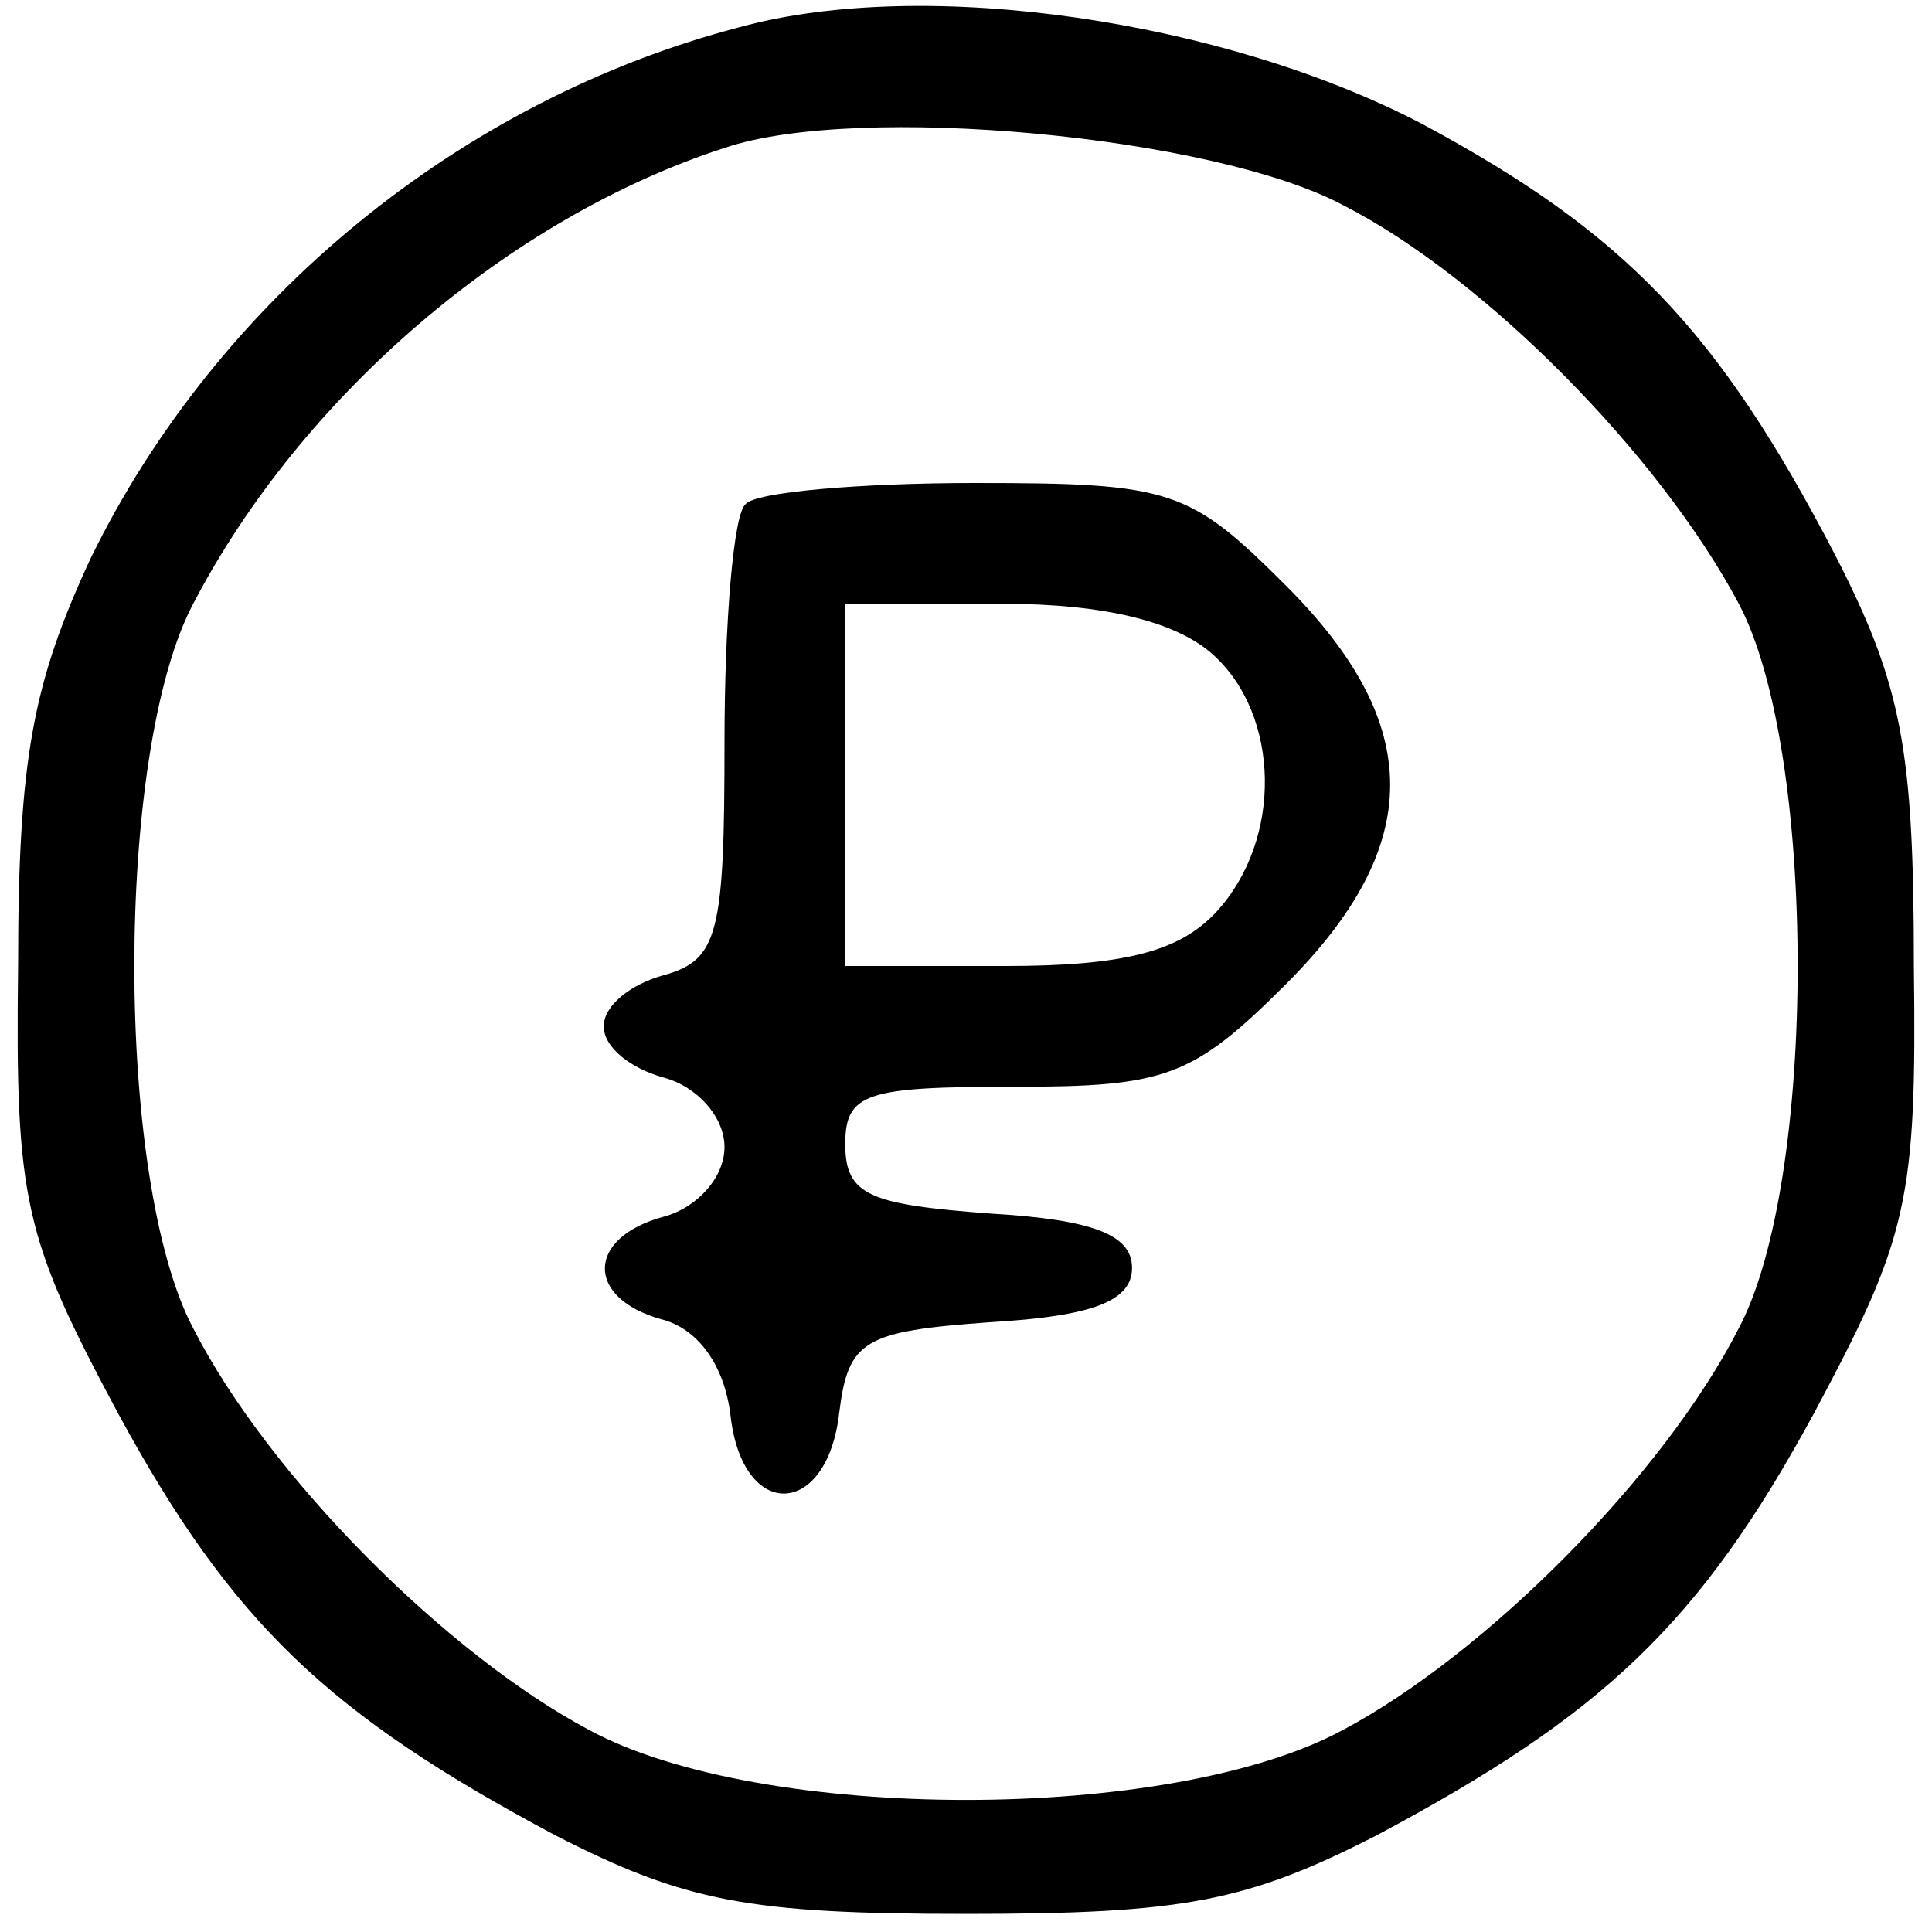
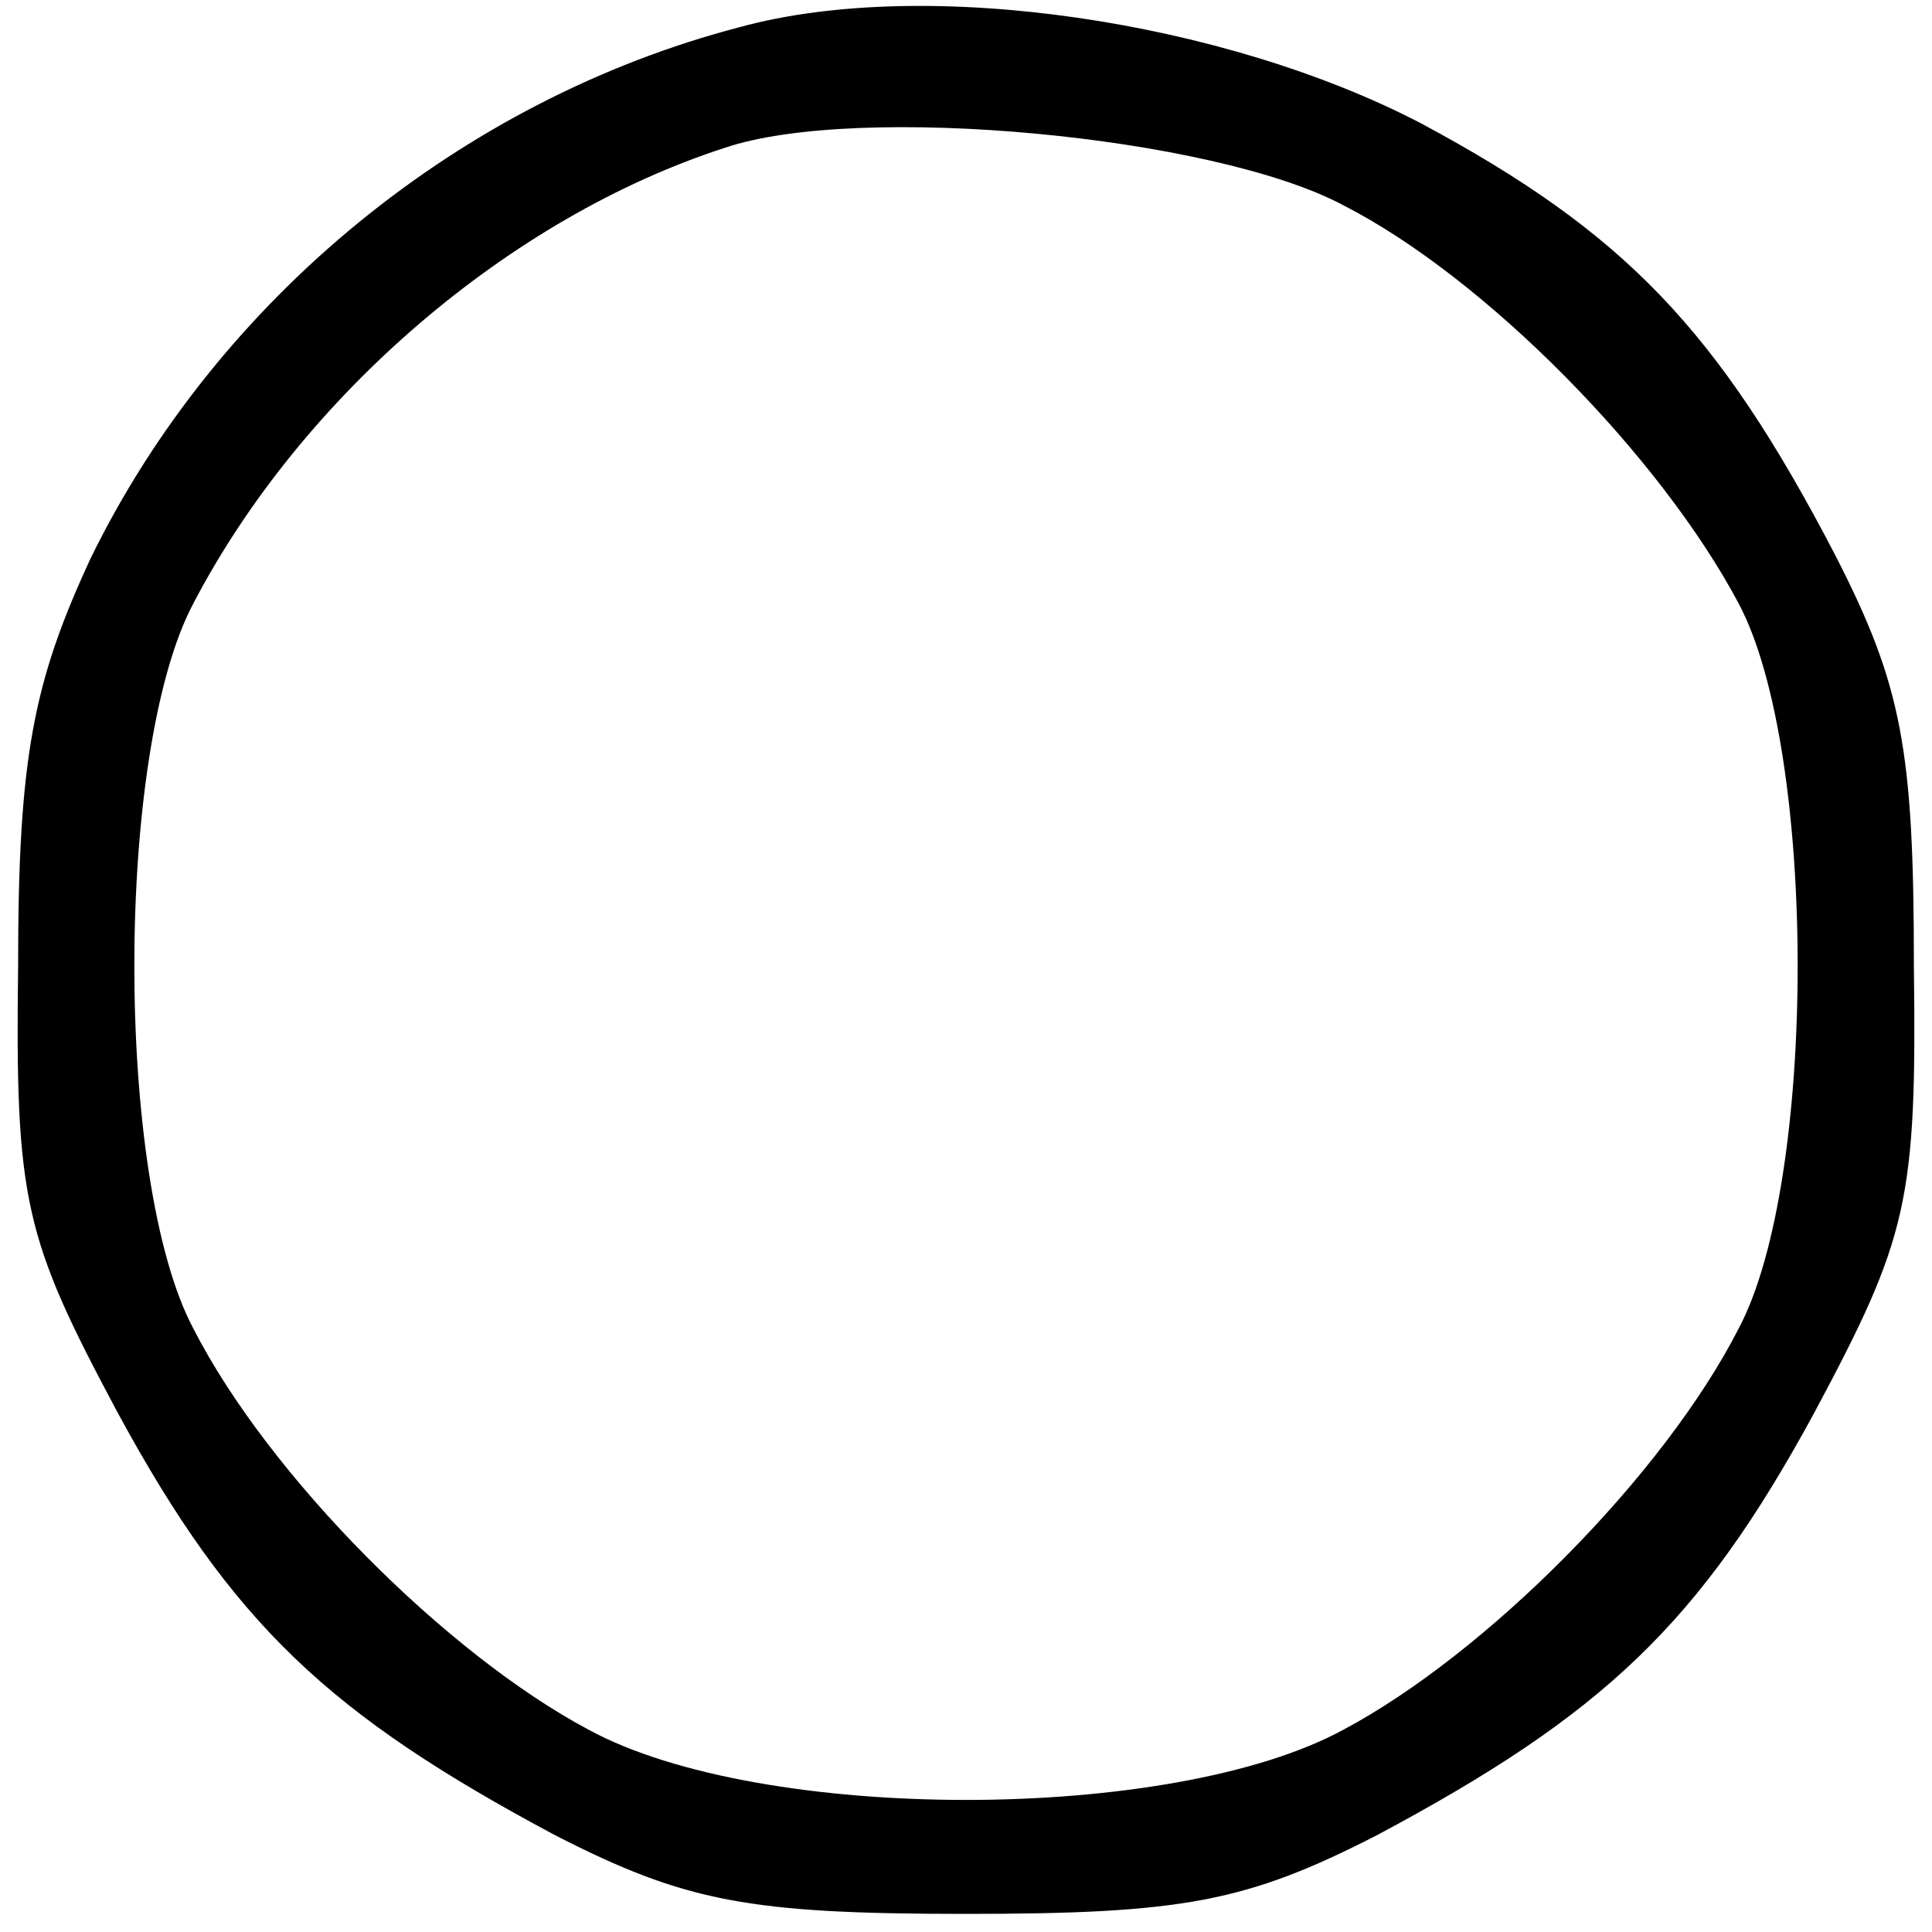
<svg xmlns="http://www.w3.org/2000/svg" version="1.0" width="64pt" height="64pt" viewBox="0 0 64 64" preserveAspectRatio="xMidYMid meet">
  <g transform="translate(0,64) scale(0.1,-0.1)" fill="#000000" stroke="none">
    <path d="M245 631 c-92 -24 -173 -90 -215 -176 -19 -41 -24 -66 -24 -135 -1 -78 2 -90 33 -148 38 -70 70 -100 145 -140 43 -22 64 -26 136 -26 72 0 93 4 136 26 75 40 107 70 145 140 31 58 34 70 33 148 0 72 -4 93 -26 136 -39 75 -70 107 -137 143 -65 34 -164 49 -226 32z m200 -59 c47 -24 105 -83 131 -132 26 -49 26 -191 0 -240 -25 -49 -84 -108 -131 -133 -57 -31 -193 -31 -250 0 -47 25 -106 84 -131 133 -26 49 -26 191 0 240 36 69 105 128 176 151 44 15 162 4 205 -19z" />
-     <path d="M247 473 c-4 -3 -7 -39 -7 -79 0 -63 -2 -72 -20 -77 -11 -3 -20 -10 -20 -17 0 -7 9 -14 20 -17 11 -3 20 -13 20 -23 0 -10 -9 -20 -20 -23 -26 -7 -26 -27 -1 -34 12 -3 21 -15 23 -32 4 -35 32 -34 36 1 3 24 8 27 50 30 34 2 47 7 47 18 0 11 -13 16 -47 18 -40 3 -48 6 -48 23 0 17 7 19 56 19 50 0 59 3 90 34 46 46 46 86 0 132 -32 32 -38 34 -103 34 -38 0 -73 -3 -76 -7z m155 -50 c22 -20 23 -61 1 -85 -12 -13 -30 -18 -70 -18 l-53 0 0 60 0 60 52 0 c34 0 58 -6 70 -17z" />
  </g>
</svg>